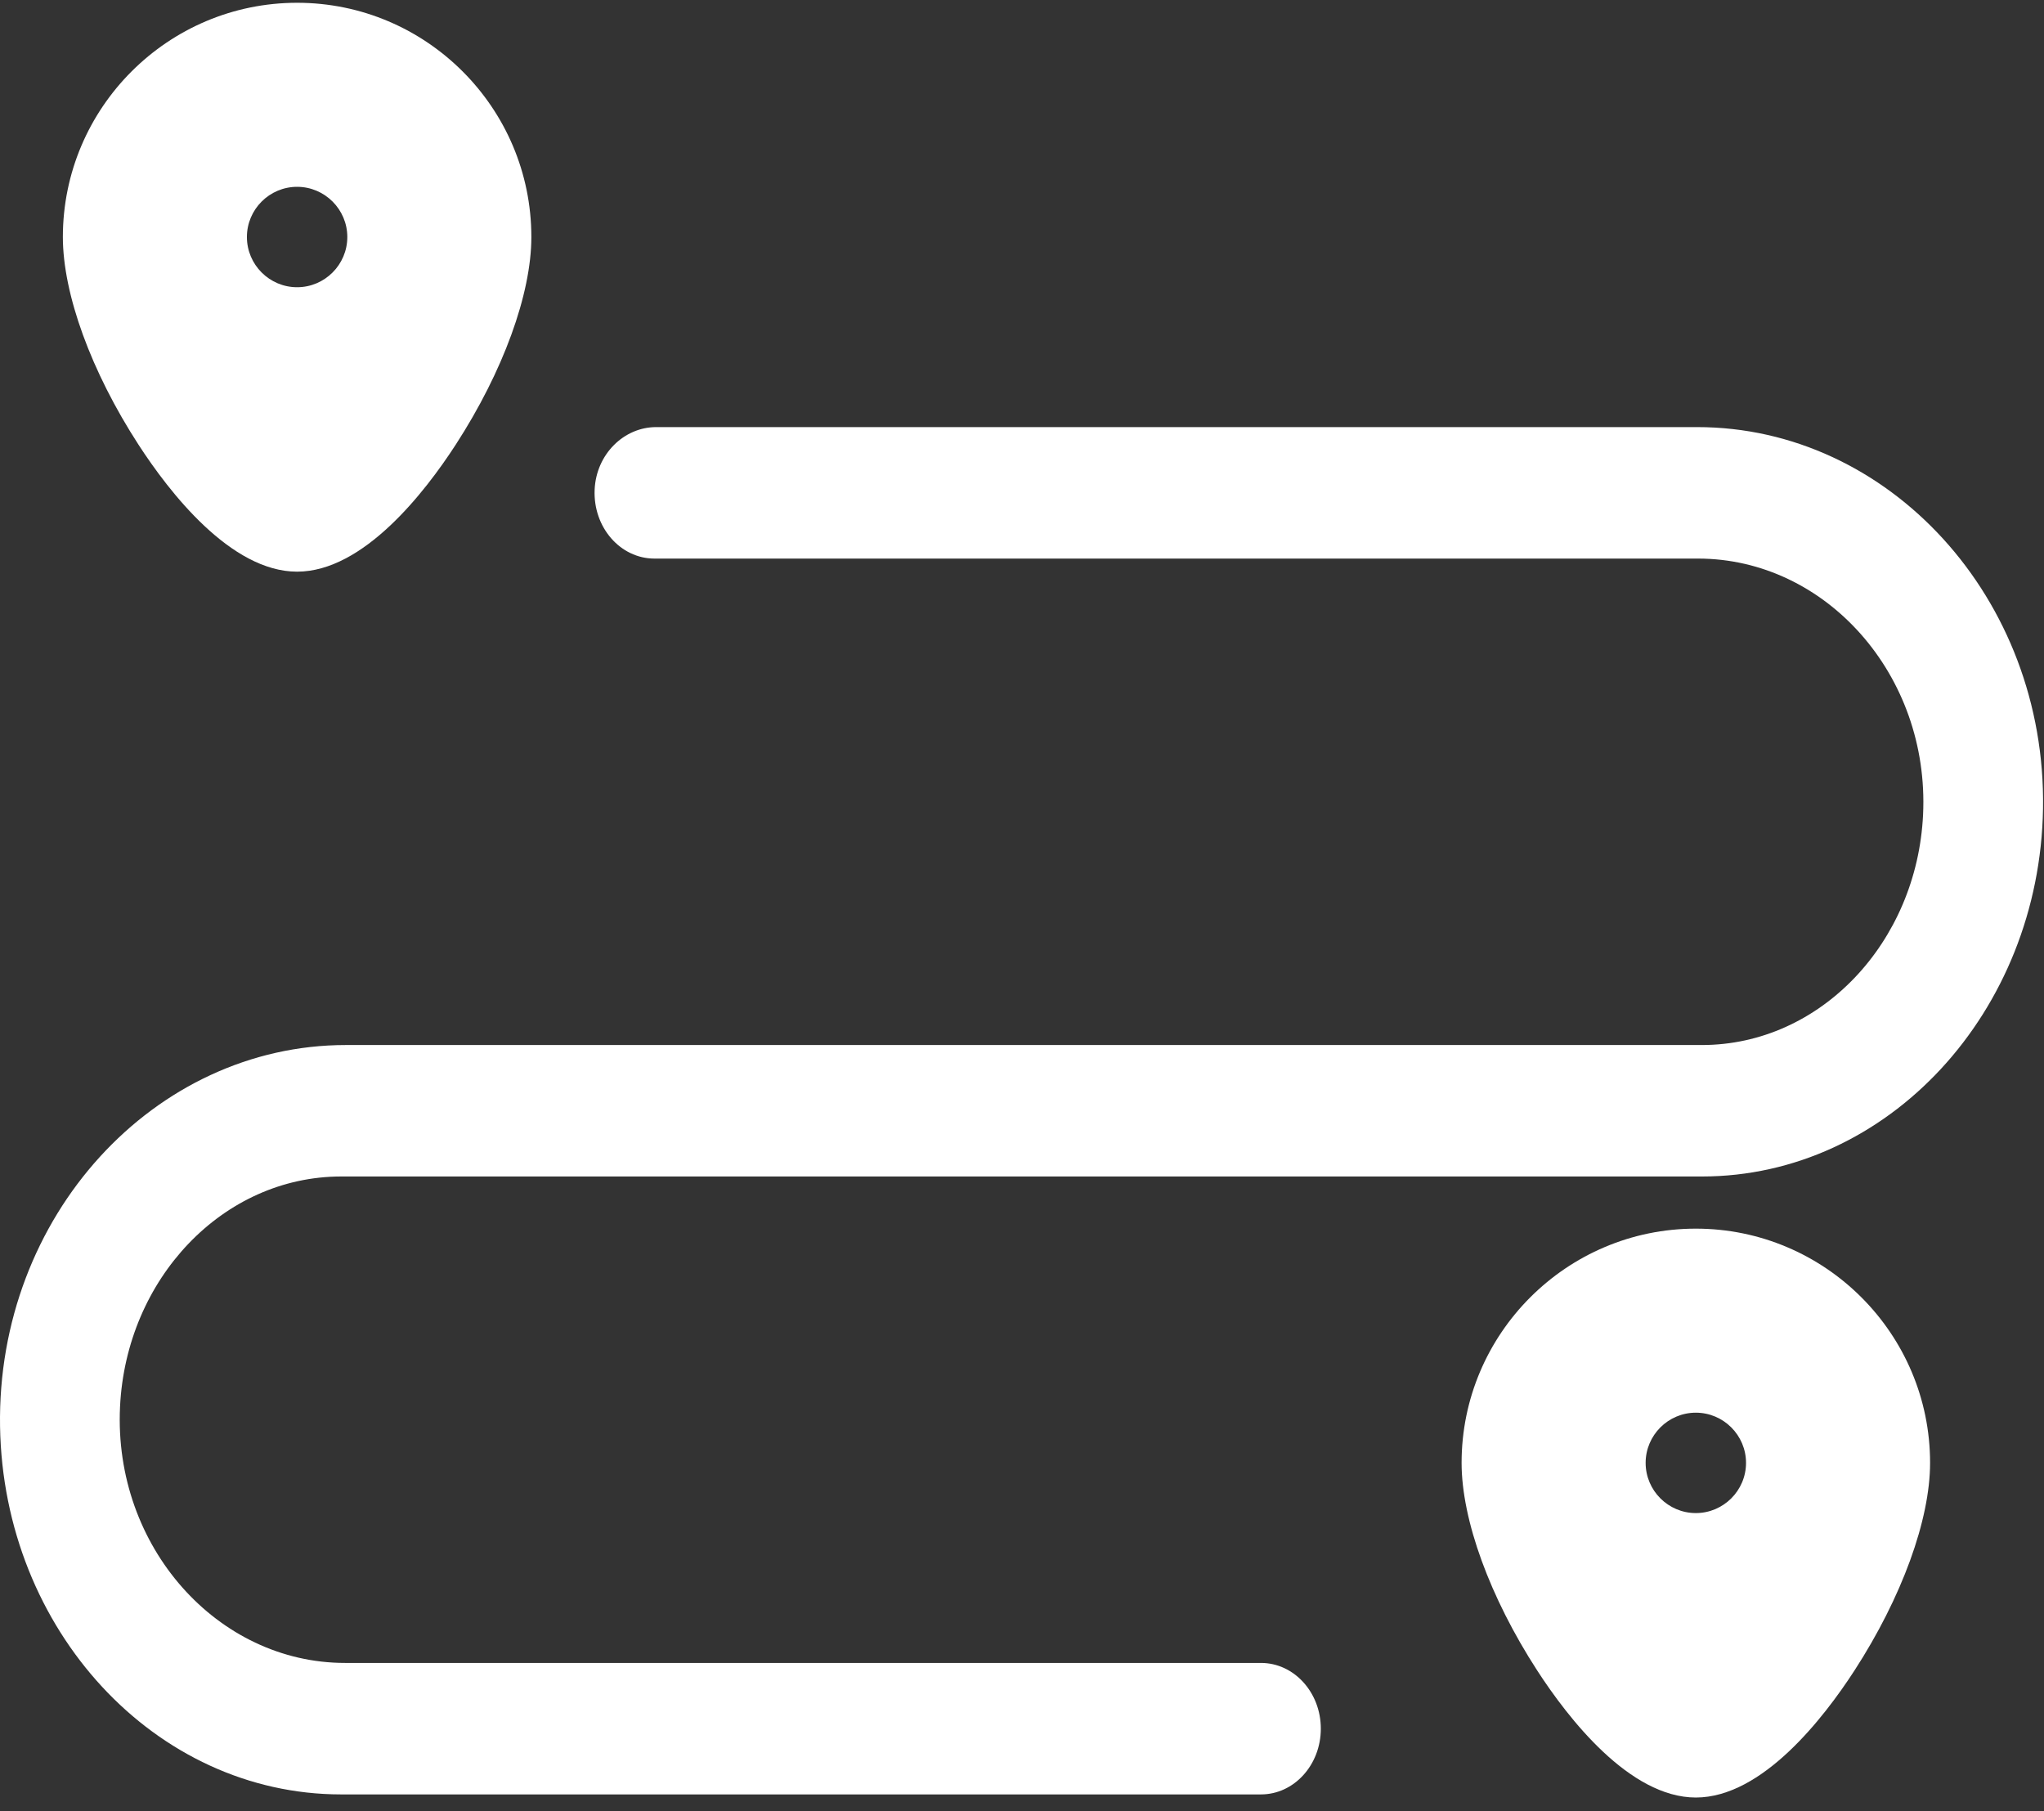
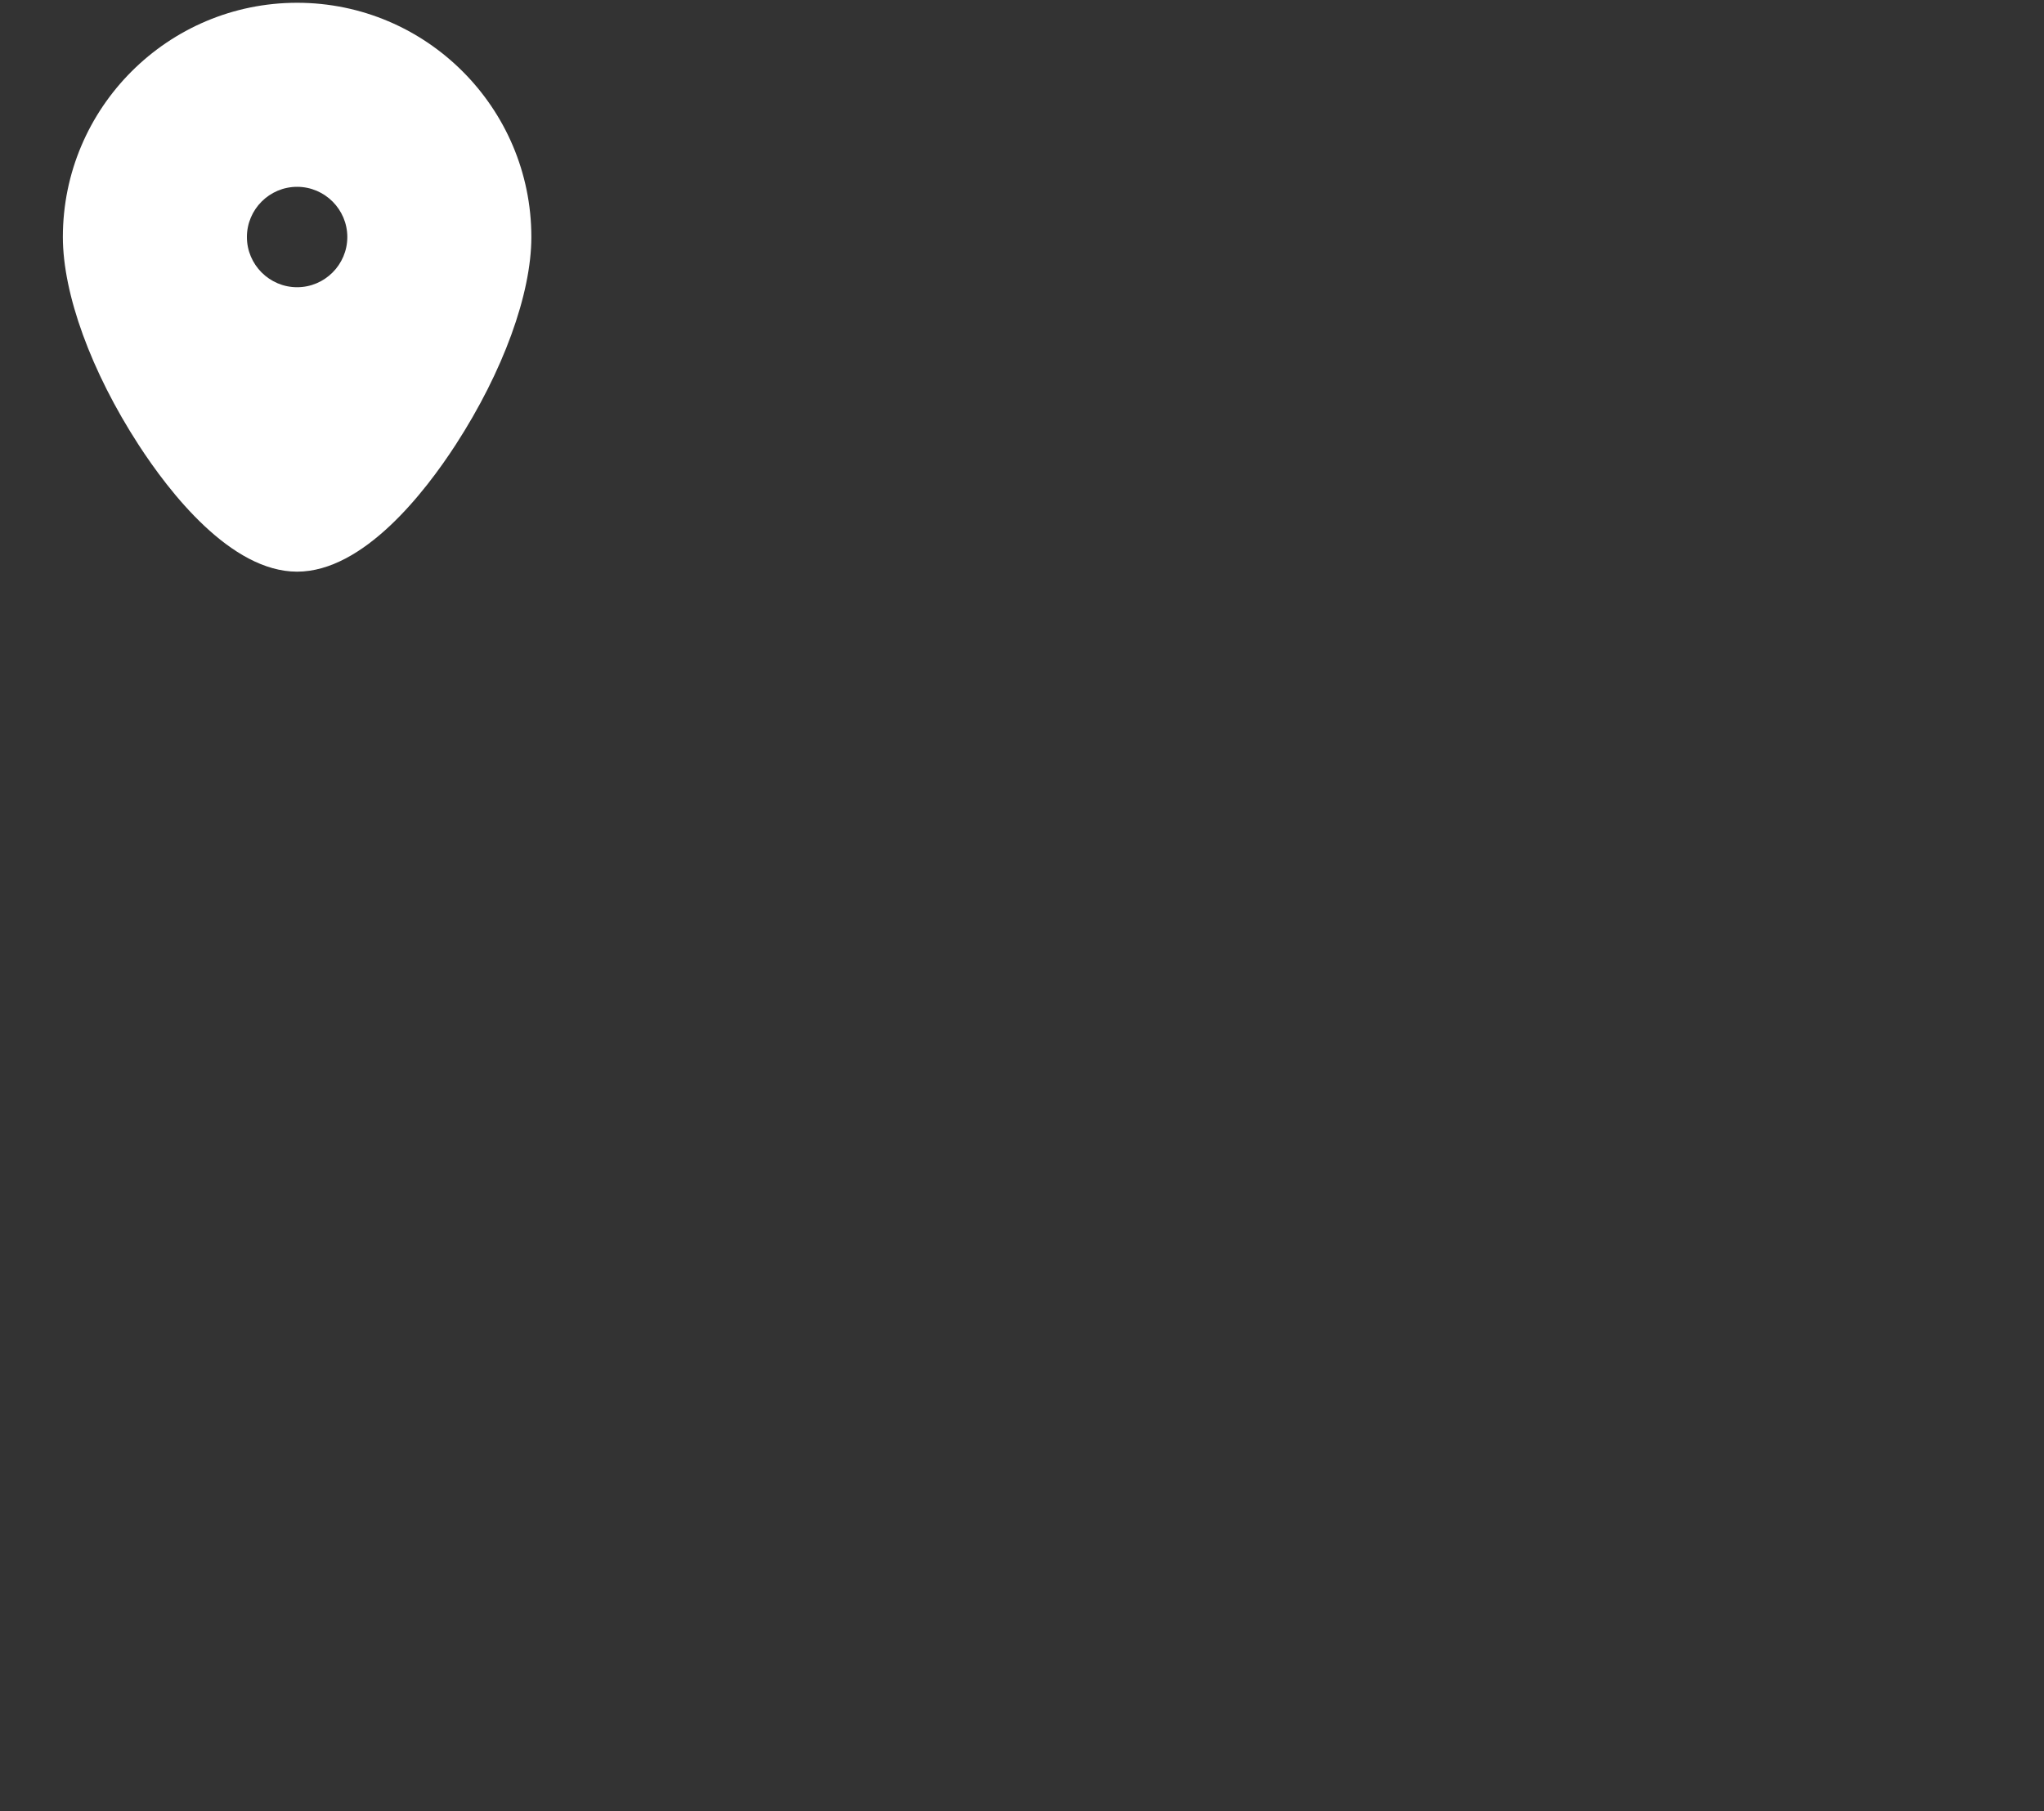
<svg xmlns="http://www.w3.org/2000/svg" width="123" height="109" viewBox="0 0 123 109" fill="none">
  <rect x="0" y="0" width="123" height="109" fill="#333333" stroke="none" />
  <path d="M17.879 34.4C21.874 34.4 25.574 29.612 27.424 26.758C30.274 22.361 31.975 17.69 31.975 14.263C31.975 6.49 25.651 0.167 17.879 0.167C10.107 0.167 3.783 6.49 3.783 14.263C3.783 17.69 5.484 22.361 8.334 26.758C10.184 29.612 13.884 34.4 17.879 34.4ZM17.879 11.242C19.543 11.242 20.9 12.599 20.9 14.263C20.9 15.927 19.543 17.284 17.879 17.284C16.215 17.284 14.858 15.927 14.858 14.263C14.858 12.599 16.215 11.242 17.879 11.242Z" fill="white" />
-   <path d="M102.049 108.167C106.044 108.167 109.744 103.379 111.594 100.525C114.443 96.128 116.145 91.457 116.145 88.03C116.145 80.257 109.821 73.934 102.049 73.934C94.276 73.934 87.953 80.257 87.953 88.03C87.953 91.457 89.654 96.128 92.504 100.525C94.354 103.379 98.054 108.167 102.049 108.167ZM102.049 85.009C103.712 85.009 105.069 86.366 105.069 88.03C105.069 89.693 103.712 91.05 102.049 91.05C100.385 91.05 99.028 89.693 99.028 88.03C99.028 86.366 100.385 85.009 102.049 85.009Z" fill="white" />
-   <path d="M75.88 100.068H20.762C13.091 100.068 6.823 93.073 7.223 84.661C7.589 76.948 13.418 70.796 20.531 70.796H102.414C113.611 70.796 122.744 60.901 122.941 48.655C123.145 35.996 113.659 25.701 102.131 25.701H39.483C37.543 25.701 35.875 27.338 35.783 29.467C35.686 31.738 37.334 33.613 39.381 33.613H102.183C109.854 33.613 116.122 40.607 115.723 49.02C115.356 56.734 109.526 62.885 102.414 62.885H20.814C9.286 62.885 -0.2 73.18 0.003 85.838C0.201 98.084 9.333 107.98 20.531 107.98H75.88C77.869 107.98 79.482 106.208 79.482 104.024C79.482 101.839 77.869 100.068 75.88 100.068Z" fill="white" />
</svg>